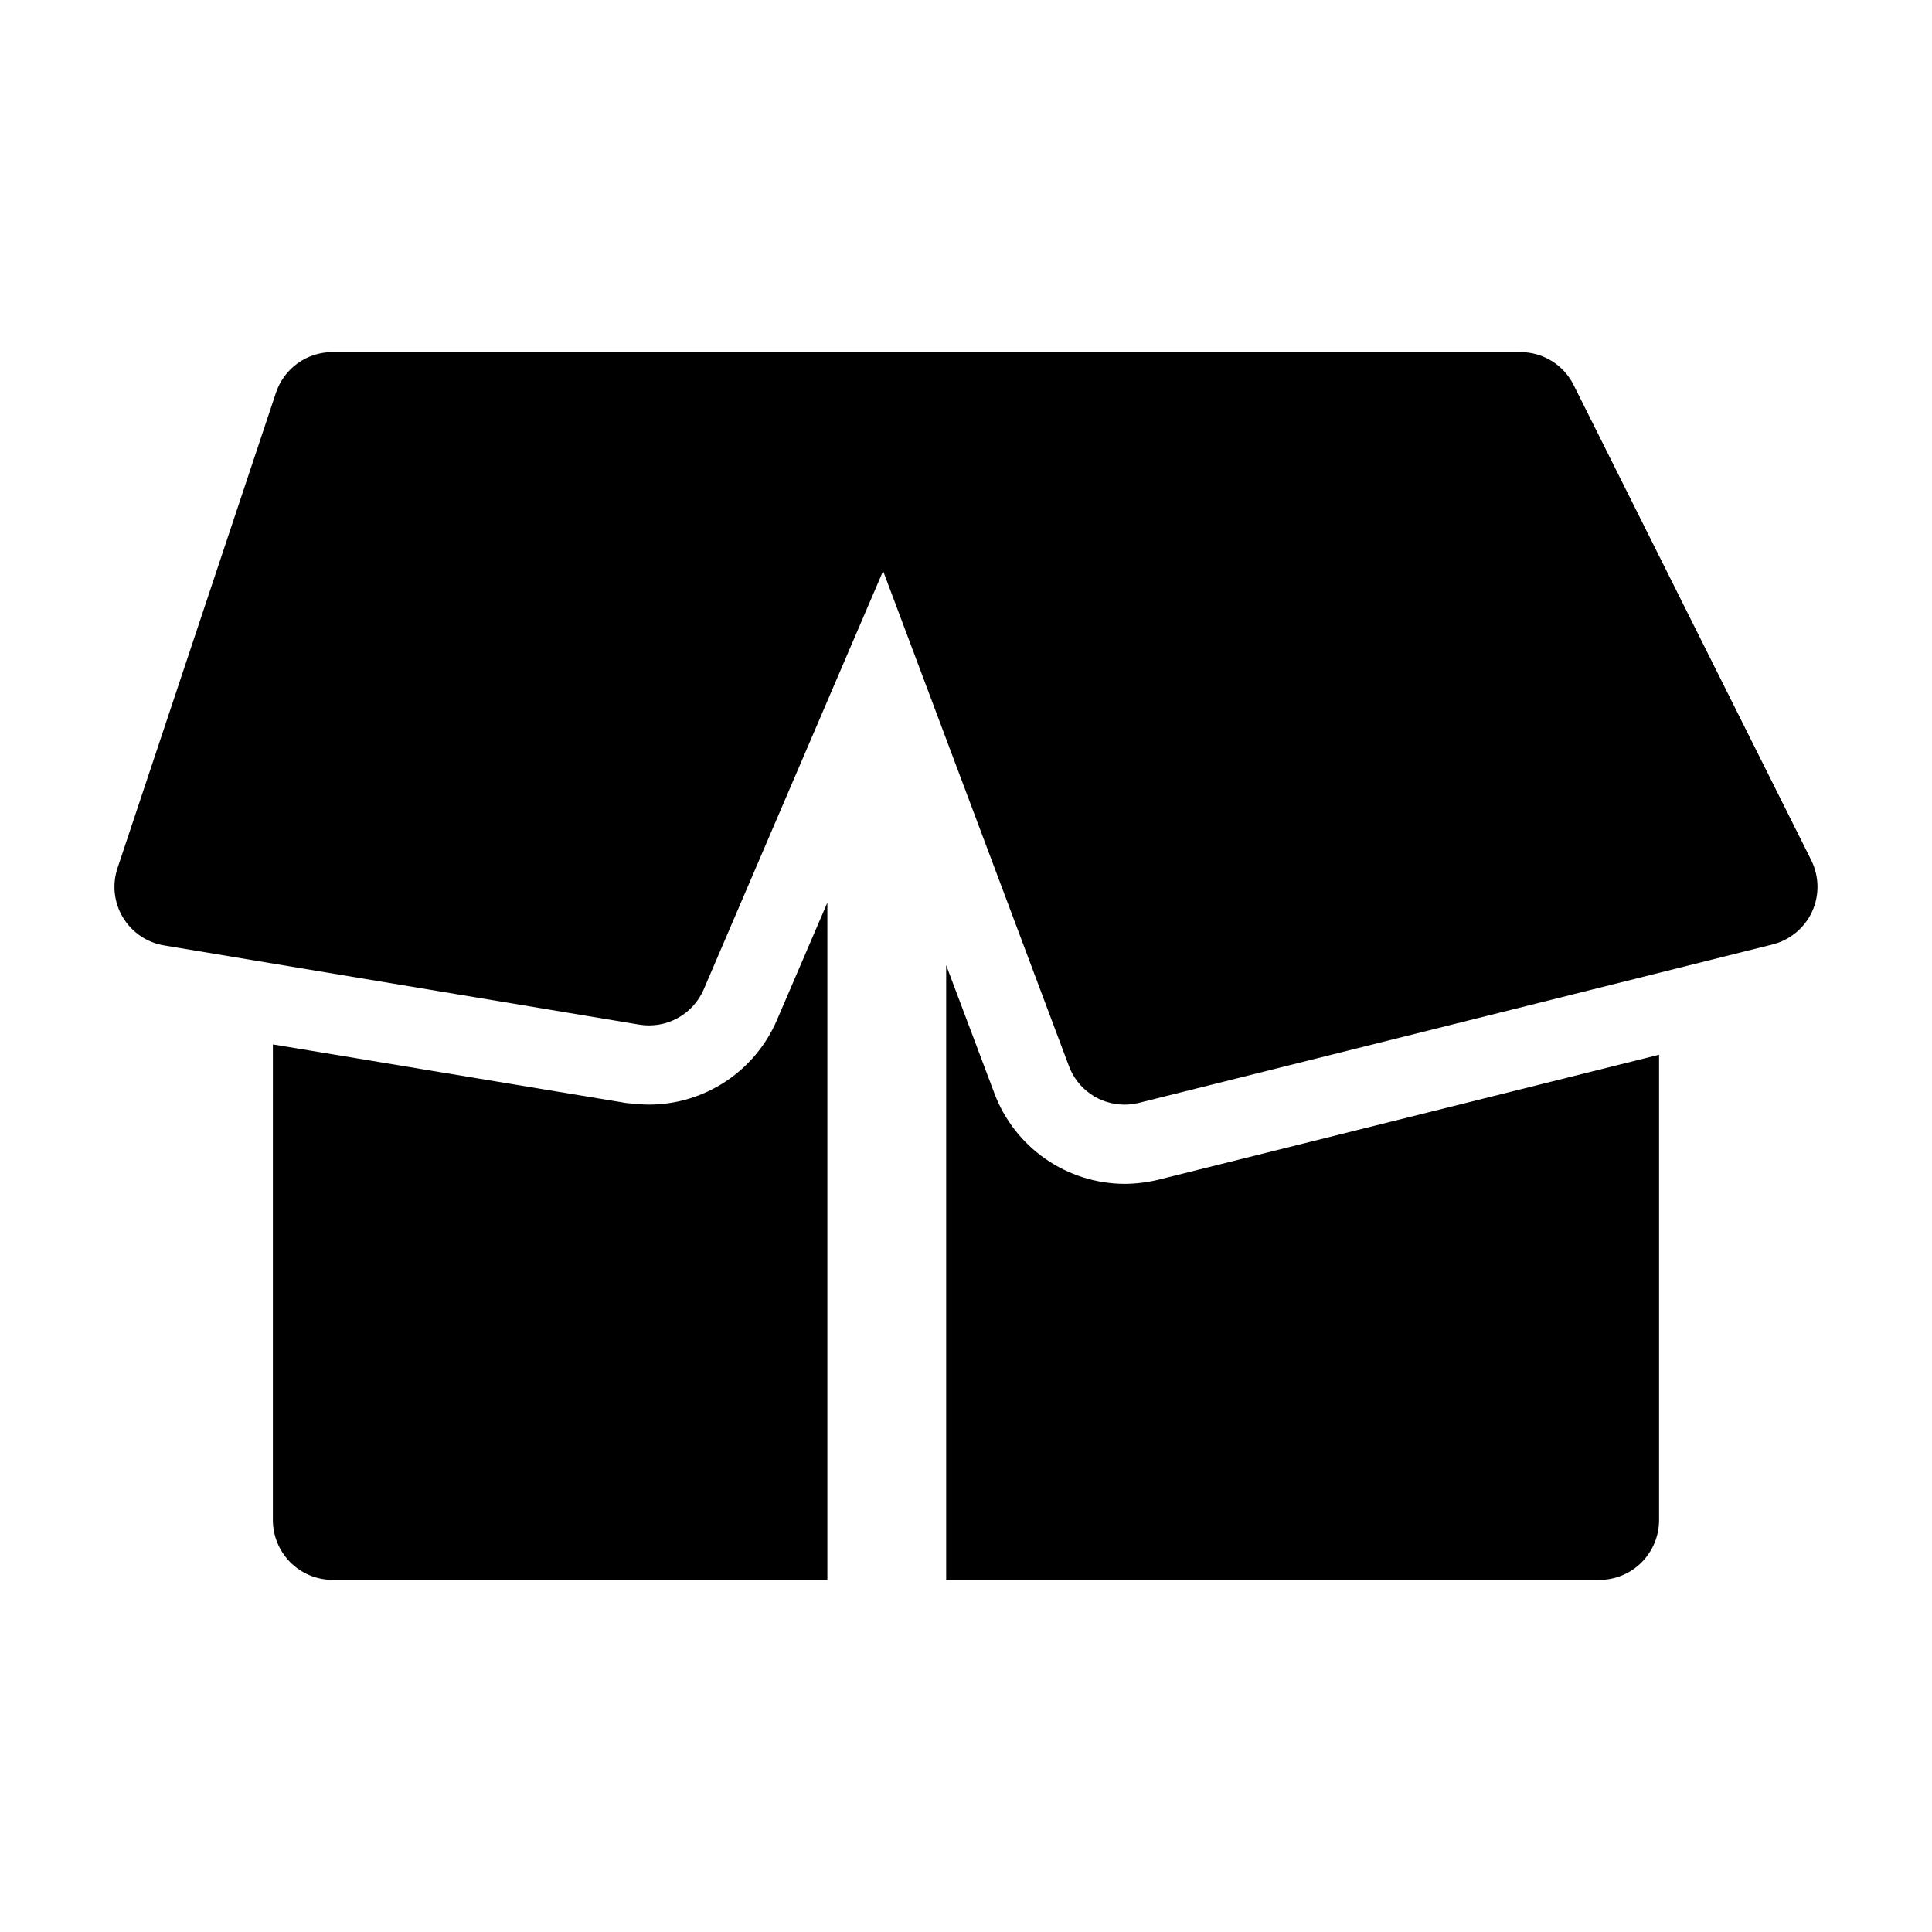
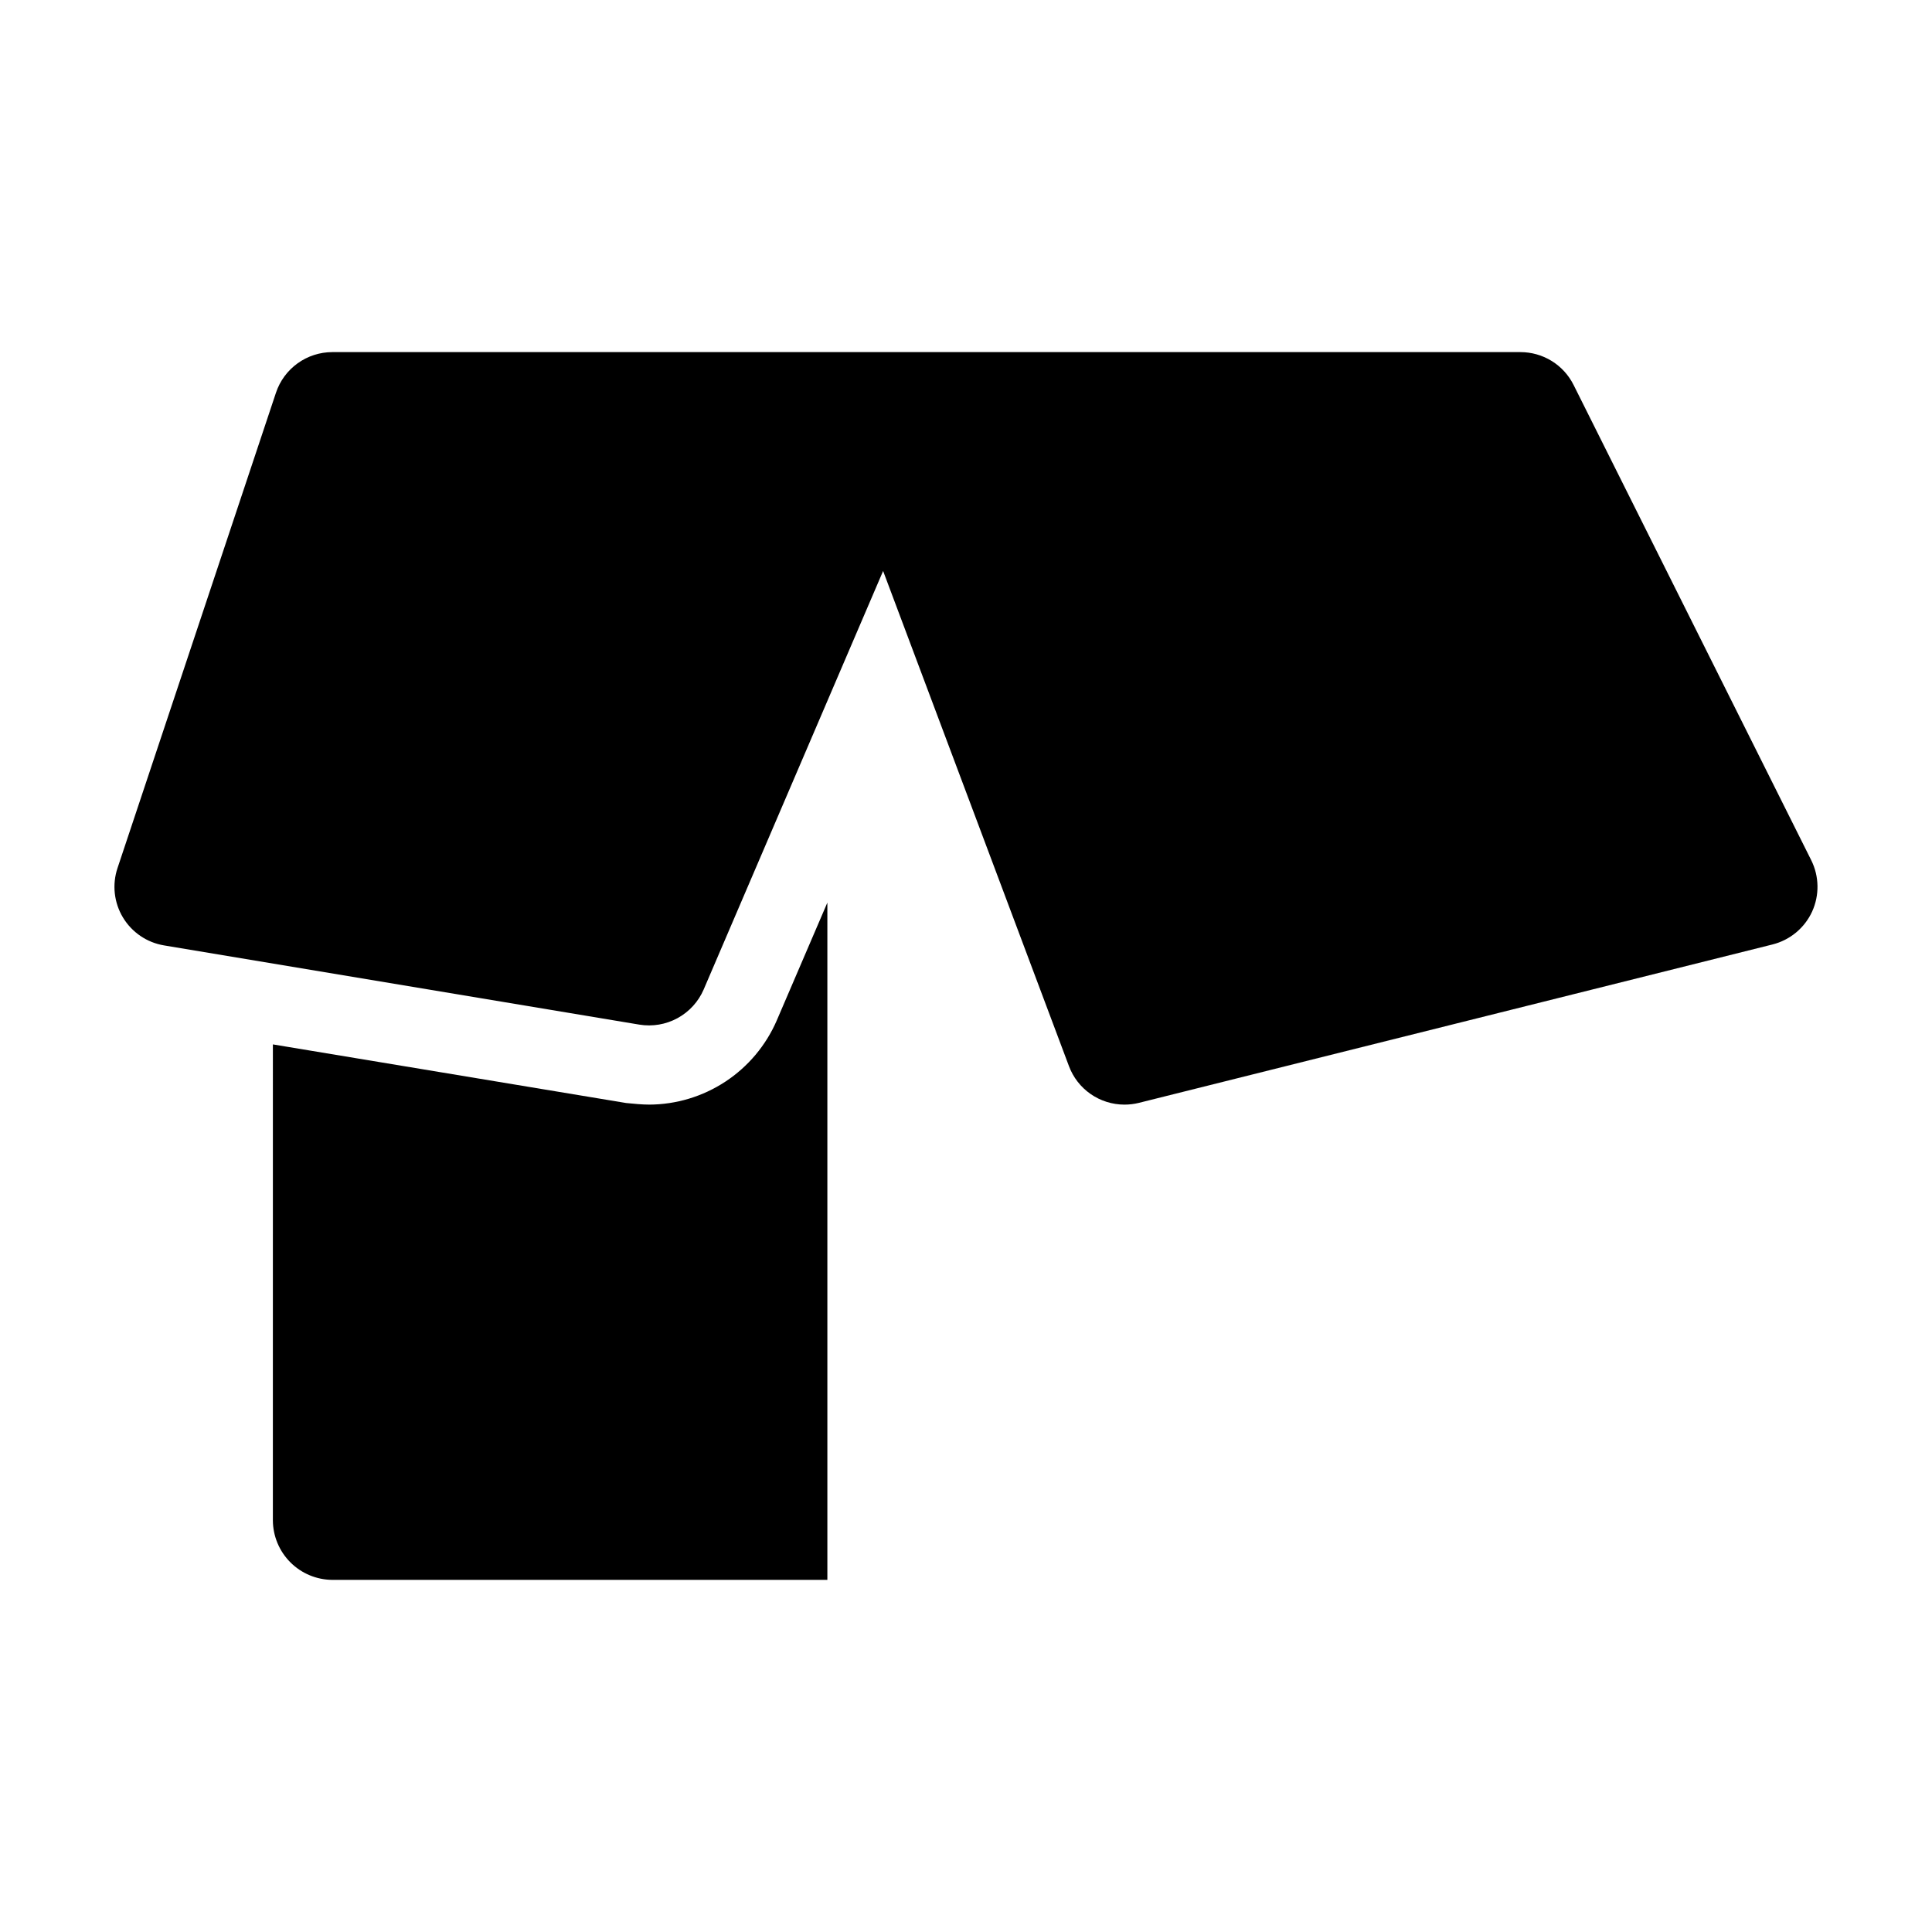
<svg xmlns="http://www.w3.org/2000/svg" fill="#000000" width="800px" height="800px" version="1.1" viewBox="144 144 512 512">
  <g>
    <path d="m316.03 436.73c-1.891 0-3.988-0.211-6.086-0.418l-93.625-15.535-0.004 126.16c0.027 4.168 1.695 8.156 4.644 11.105 2.945 2.945 6.934 4.613 11.102 4.641h131.2v-179.48l-13.434 31.277v0.004c-2.863 6.59-7.586 12.203-13.586 16.156-6.004 3.953-13.027 6.07-20.211 6.094z" />
-     <path d="m407.55 433.8-12.805-34.008v162.9h173.18c4.168-0.027 8.156-1.695 11.105-4.641 2.945-2.949 4.613-6.938 4.641-11.105v-123.43l-132.88 33.168c-2.891 0.684-5.848 1.039-8.816 1.051-7.488-0.043-14.781-2.352-20.93-6.625-6.144-4.269-10.852-10.305-13.5-17.305z" />
    <path d="m624.23 385.58c1.977-4.34 1.891-9.336-0.23-13.605l-62.977-125.95v0.004c-1.305-2.621-3.312-4.824-5.801-6.363-2.488-1.539-5.359-2.352-8.285-2.352h-314.88c-3.305 0.004-6.523 1.047-9.199 2.977-2.68 1.934-4.684 4.66-5.727 7.793l-41.984 125.95c-1.465 4.363-0.941 9.152 1.43 13.098 2.371 3.945 6.352 6.656 10.895 7.41l125.95 20.992h-0.004c3.477 0.574 7.047-0.031 10.141-1.719s5.531-4.363 6.926-7.602l47.547-110.9 49.25 131.22c1.117 2.996 3.125 5.578 5.75 7.398 2.629 1.824 5.746 2.801 8.945 2.805 1.285 0 2.57-0.152 3.82-0.461l167.94-41.984h-0.004c4.641-1.164 8.5-4.367 10.496-8.711z" />
  </g>
</svg>